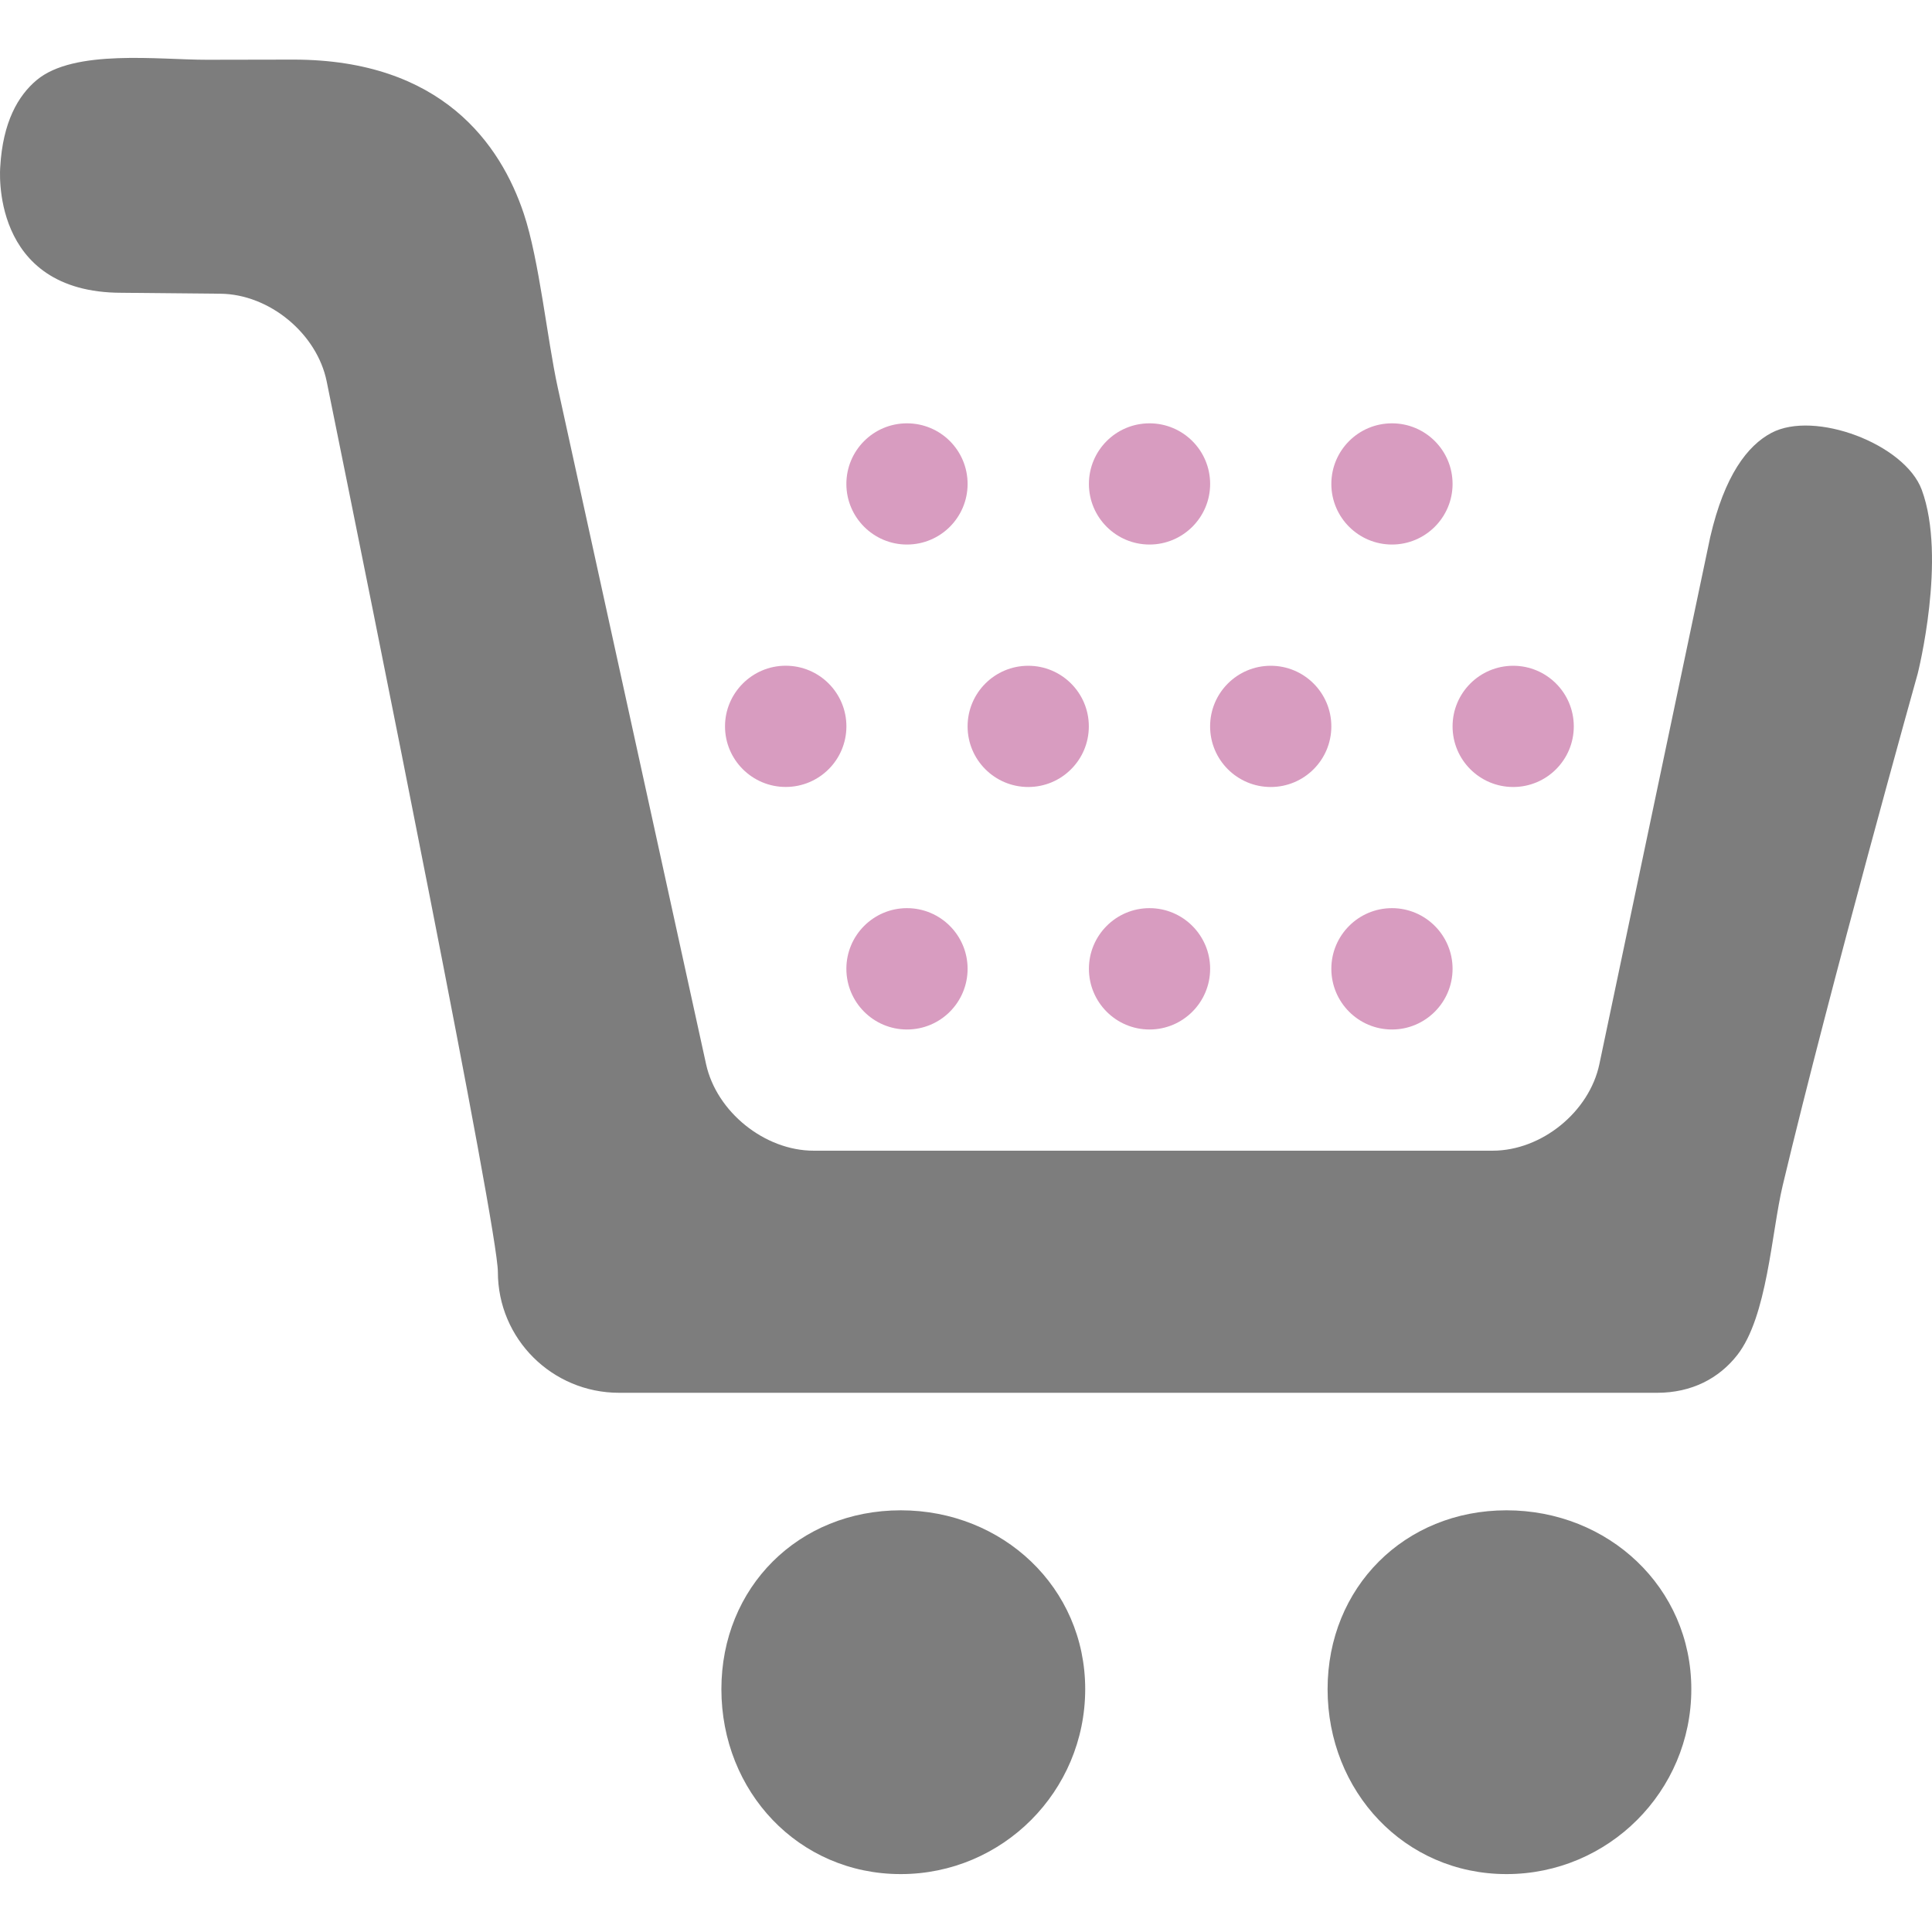
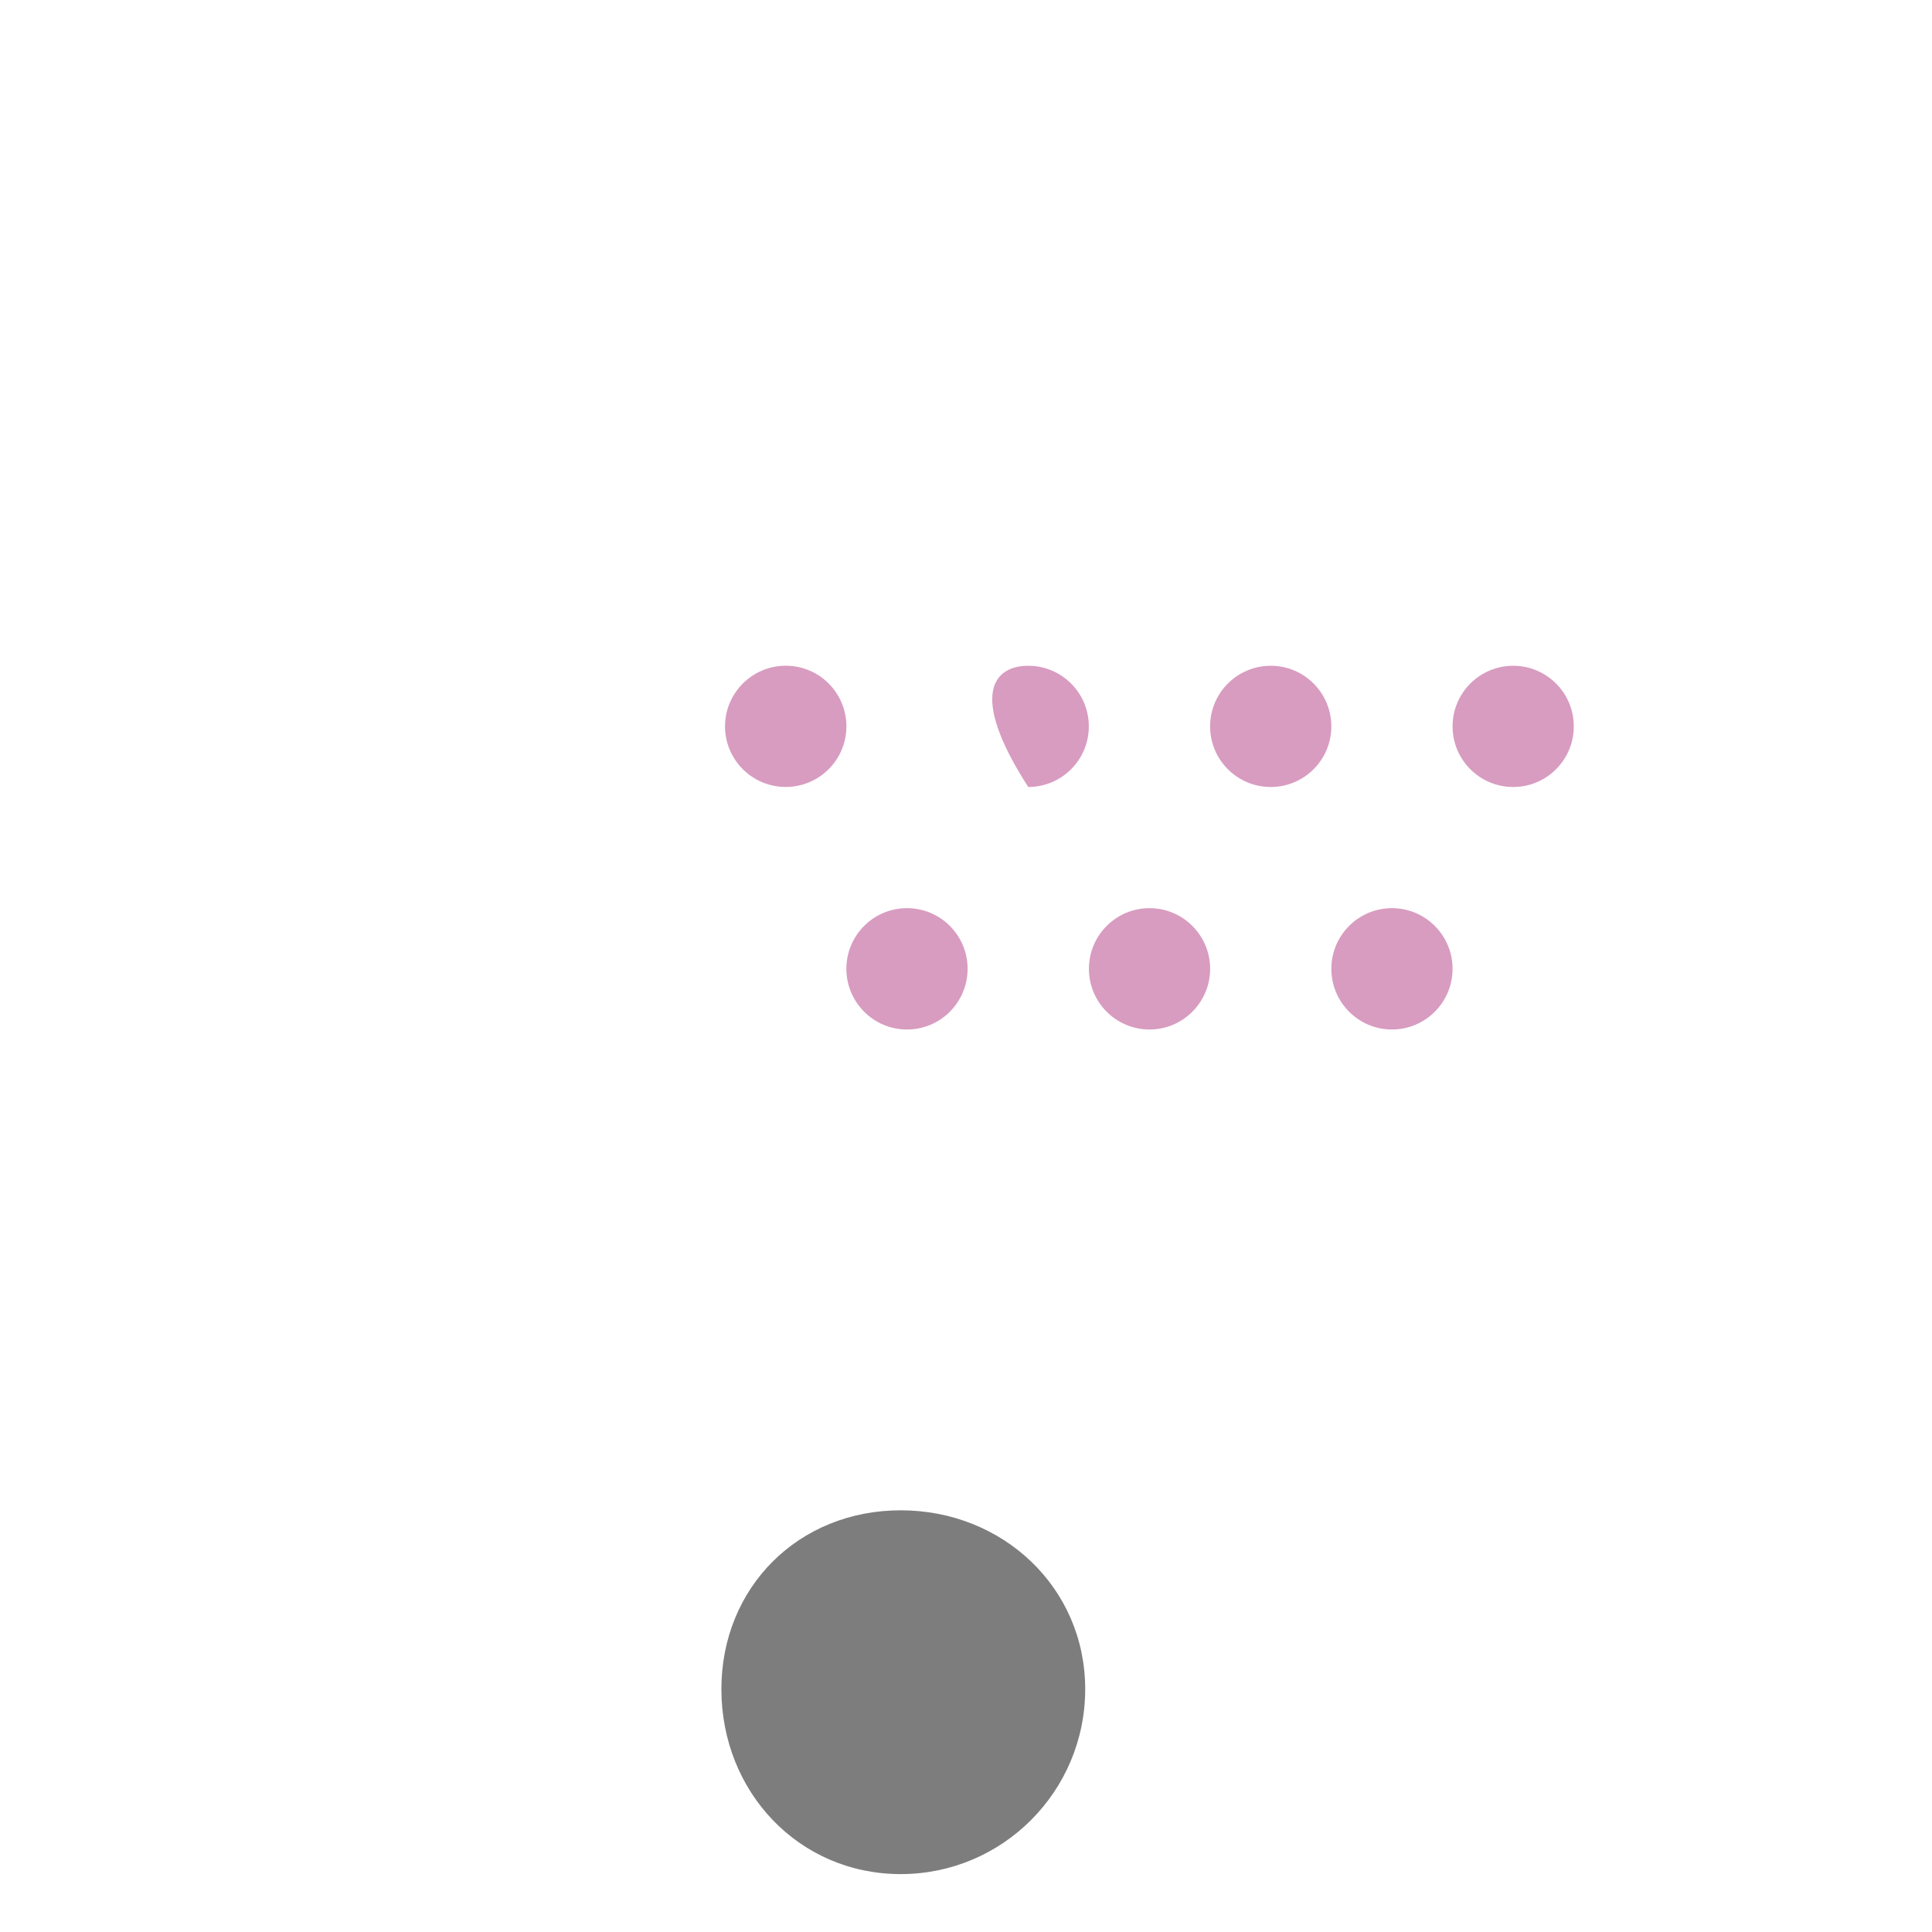
<svg xmlns="http://www.w3.org/2000/svg" xmlns:ns1="http://www.inkscape.org/namespaces/inkscape" xmlns:ns2="http://sodipodi.sourceforge.net/DTD/sodipodi-0.dtd" version="1.1" id="Capa_1" x="0px" y="0px" width="287.755px" height="287.755px" viewBox="0 0 287.755 287.755" style="enable-background:new 0 0 287.755 287.755;" xml:space="preserve" ns1:version="0.91 r13725" ns2:docname="cart-sweet-3.svg">
  <defs id="defs63" />
  <ns2:namedview pagecolor="#ffffff" bordercolor="#666666" borderopacity="1" objecttolerance="10" gridtolerance="10" guidetolerance="10" ns1:pageopacity="0" ns1:pageshadow="2" ns1:window-width="764" ns1:window-height="480" id="namedview61" showgrid="false" ns1:zoom="0.82014212" ns1:cx="143.8775" ns1:cy="143.8775" ns1:window-x="110" ns1:window-y="21" ns1:window-maximized="0" ns1:current-layer="g3" />
  <g id="g3">
    <path d="M134.16,279.13c-15.24,0-26.715-12.31-26.715-27.544c0-15.162,11.475-26.638,26.715-26.638   c15.162,0,27.472,11.476,27.472,26.638C161.626,266.821,149.316,279.13,134.16,279.13z" id="path5" style="fill:#7d7d7d;fill-opacity:1" />
-     <path d="M265.515,176.575c-1.682,7.085-2.275,19.503-6.762,25.244c-2.708,3.465-6.773,5.626-11.943,5.626H92.21   c-9.962,0-18.056-8.022-18.056-18.003c0-6.461-18.507-98.199-25.497-132.633c-1.453-7.146-8.551-12.995-15.834-13.061   l-14.711-0.141c-19.786,0-18.075-18.774-18.075-18.774c0.384-6.626,2.642-10.581,5.434-12.911   c5.597-4.668,18.231-3.008,25.347-3.02l12.874-0.024c22.146,0,30.883,12.661,34.317,22.929c2.312,6.917,3.495,18.735,5.05,25.857   l22.104,100.829c1.561,7.122,8.737,12.893,16.021,12.893H222.31c7.29,0,14.412-5.771,15.907-12.91l16.507-78.486   c2.132-9.217,5.566-13.627,9.086-15.501c6.425-3.444,19.882,1.63,22.416,8.455c3.759,10.157-0.595,27.37-0.595,27.37   S272.691,146.484,265.515,176.575z" id="path7" style="fill:#7d7d7d;fill-opacity:1" />
-     <path d="M224.382,279.13c-15.18,0-26.649-12.31-26.649-27.544c0-15.162,11.47-26.638,26.649-26.638   c15.162,0,27.525,11.476,27.525,26.638C251.908,266.821,239.544,279.13,224.382,279.13z" id="path9" style="fill:#7d7d7d;fill-opacity:1" />
    <path d="M135.085,153.335c-4.984,0-9.025-4.053-9.025-9.043c0-4.978,4.042-9.031,9.025-9.031c4.996,0,9.031,4.053,9.031,9.031   C144.116,149.283,140.087,153.335,135.085,153.335z" id="path11" style="fill:#d596bc;fill-opacity:0.941" />
    <path d="M171.209,153.335c-4.983,0-9.024-4.053-9.024-9.043c0-4.978,4.041-9.031,9.024-9.031c4.979,0,9.031,4.053,9.031,9.031   C180.241,149.283,176.188,153.335,171.209,153.335z" id="path13" style="fill:#d596bc;fill-opacity:0.941" />
    <path d="M207.323,153.335c-4.99,0-9.031-4.053-9.031-9.043c0-4.978,4.041-9.031,9.031-9.031c4.978,0,9.025,4.053,9.025,9.031   C216.348,149.283,212.3,153.335,207.323,153.335z" id="path15" style="fill:#d596bc;fill-opacity:0.941" />
    <path d="M117.022,117.21c-4.972,0-9.037-4.035-9.037-9.021c0-4.981,4.065-9.035,9.037-9.035c5.008,0,9.043,4.053,9.043,9.035   C126.06,113.175,122.024,117.21,117.022,117.21z" id="path17" style="fill:#d596bc;fill-opacity:0.941" />
-     <path d="M153.147,99.161c4.984,0,9.025,4.044,9.025,9.028c0,4.986-4.041,9.028-9.025,9.028c-4.989,0-9.031-4.042-9.031-9.028   C144.116,103.205,148.158,99.161,153.147,99.161z" id="path19" style="fill:#d596bc;fill-opacity:0.941" />
+     <path d="M153.147,99.161c4.984,0,9.025,4.044,9.025,9.028c0,4.986-4.041,9.028-9.025,9.028C144.116,103.205,148.158,99.161,153.147,99.161z" id="path19" style="fill:#d596bc;fill-opacity:0.941" />
    <path d="M189.266,99.161c4.984,0,9.025,4.044,9.025,9.028c0,4.986-4.041,9.028-9.025,9.028c-4.99,0-9.031-4.042-9.031-9.028   C180.235,103.205,184.276,99.161,189.266,99.161z" id="path21" style="fill:#d596bc;fill-opacity:0.941" />
    <path d="M225.379,99.161c4.983,0,9.024,4.044,9.024,9.028c0,4.986-4.041,9.028-9.024,9.028c-4.99,0-9.031-4.042-9.031-9.028   C216.348,103.205,220.389,99.161,225.379,99.161z" id="path23" style="fill-opacity:0.941;fill:#d596bc" />
-     <path d="M207.323,81.104c-4.99,0-9.031-4.053-9.031-9.022c0-4.993,4.041-9.031,9.031-9.031c4.978,0,9.025,4.032,9.025,9.031   C216.348,77.051,212.3,81.104,207.323,81.104z" id="path25" style="fill:#d596bc;fill-opacity:0.941" />
-     <path d="M171.209,81.104c-4.983,0-9.024-4.053-9.024-9.022c0-4.993,4.041-9.031,9.024-9.031c4.979,0,9.031,4.032,9.031,9.031   C180.241,77.051,176.188,81.104,171.209,81.104z" id="path27" style="fill:#d596bc;fill-opacity:0.941" />
-     <path d="M135.085,81.104c-4.984,0-9.025-4.053-9.025-9.022c0-4.993,4.042-9.031,9.025-9.031c4.996,0,9.031,4.032,9.031,9.031   C144.116,77.051,140.087,81.104,135.085,81.104z" id="path29" style="fill:#d596bc;fill-opacity:0.941" />
  </g>
  <g id="g31" />
  <g id="g33" />
  <g id="g35" />
  <g id="g37" />
  <g id="g39" />
  <g id="g41" />
  <g id="g43" />
  <g id="g45" />
  <g id="g47" />
  <g id="g49" />
  <g id="g51" />
  <g id="g53" />
  <g id="g55" />
  <g id="g57" />
  <g id="g59" />
</svg>